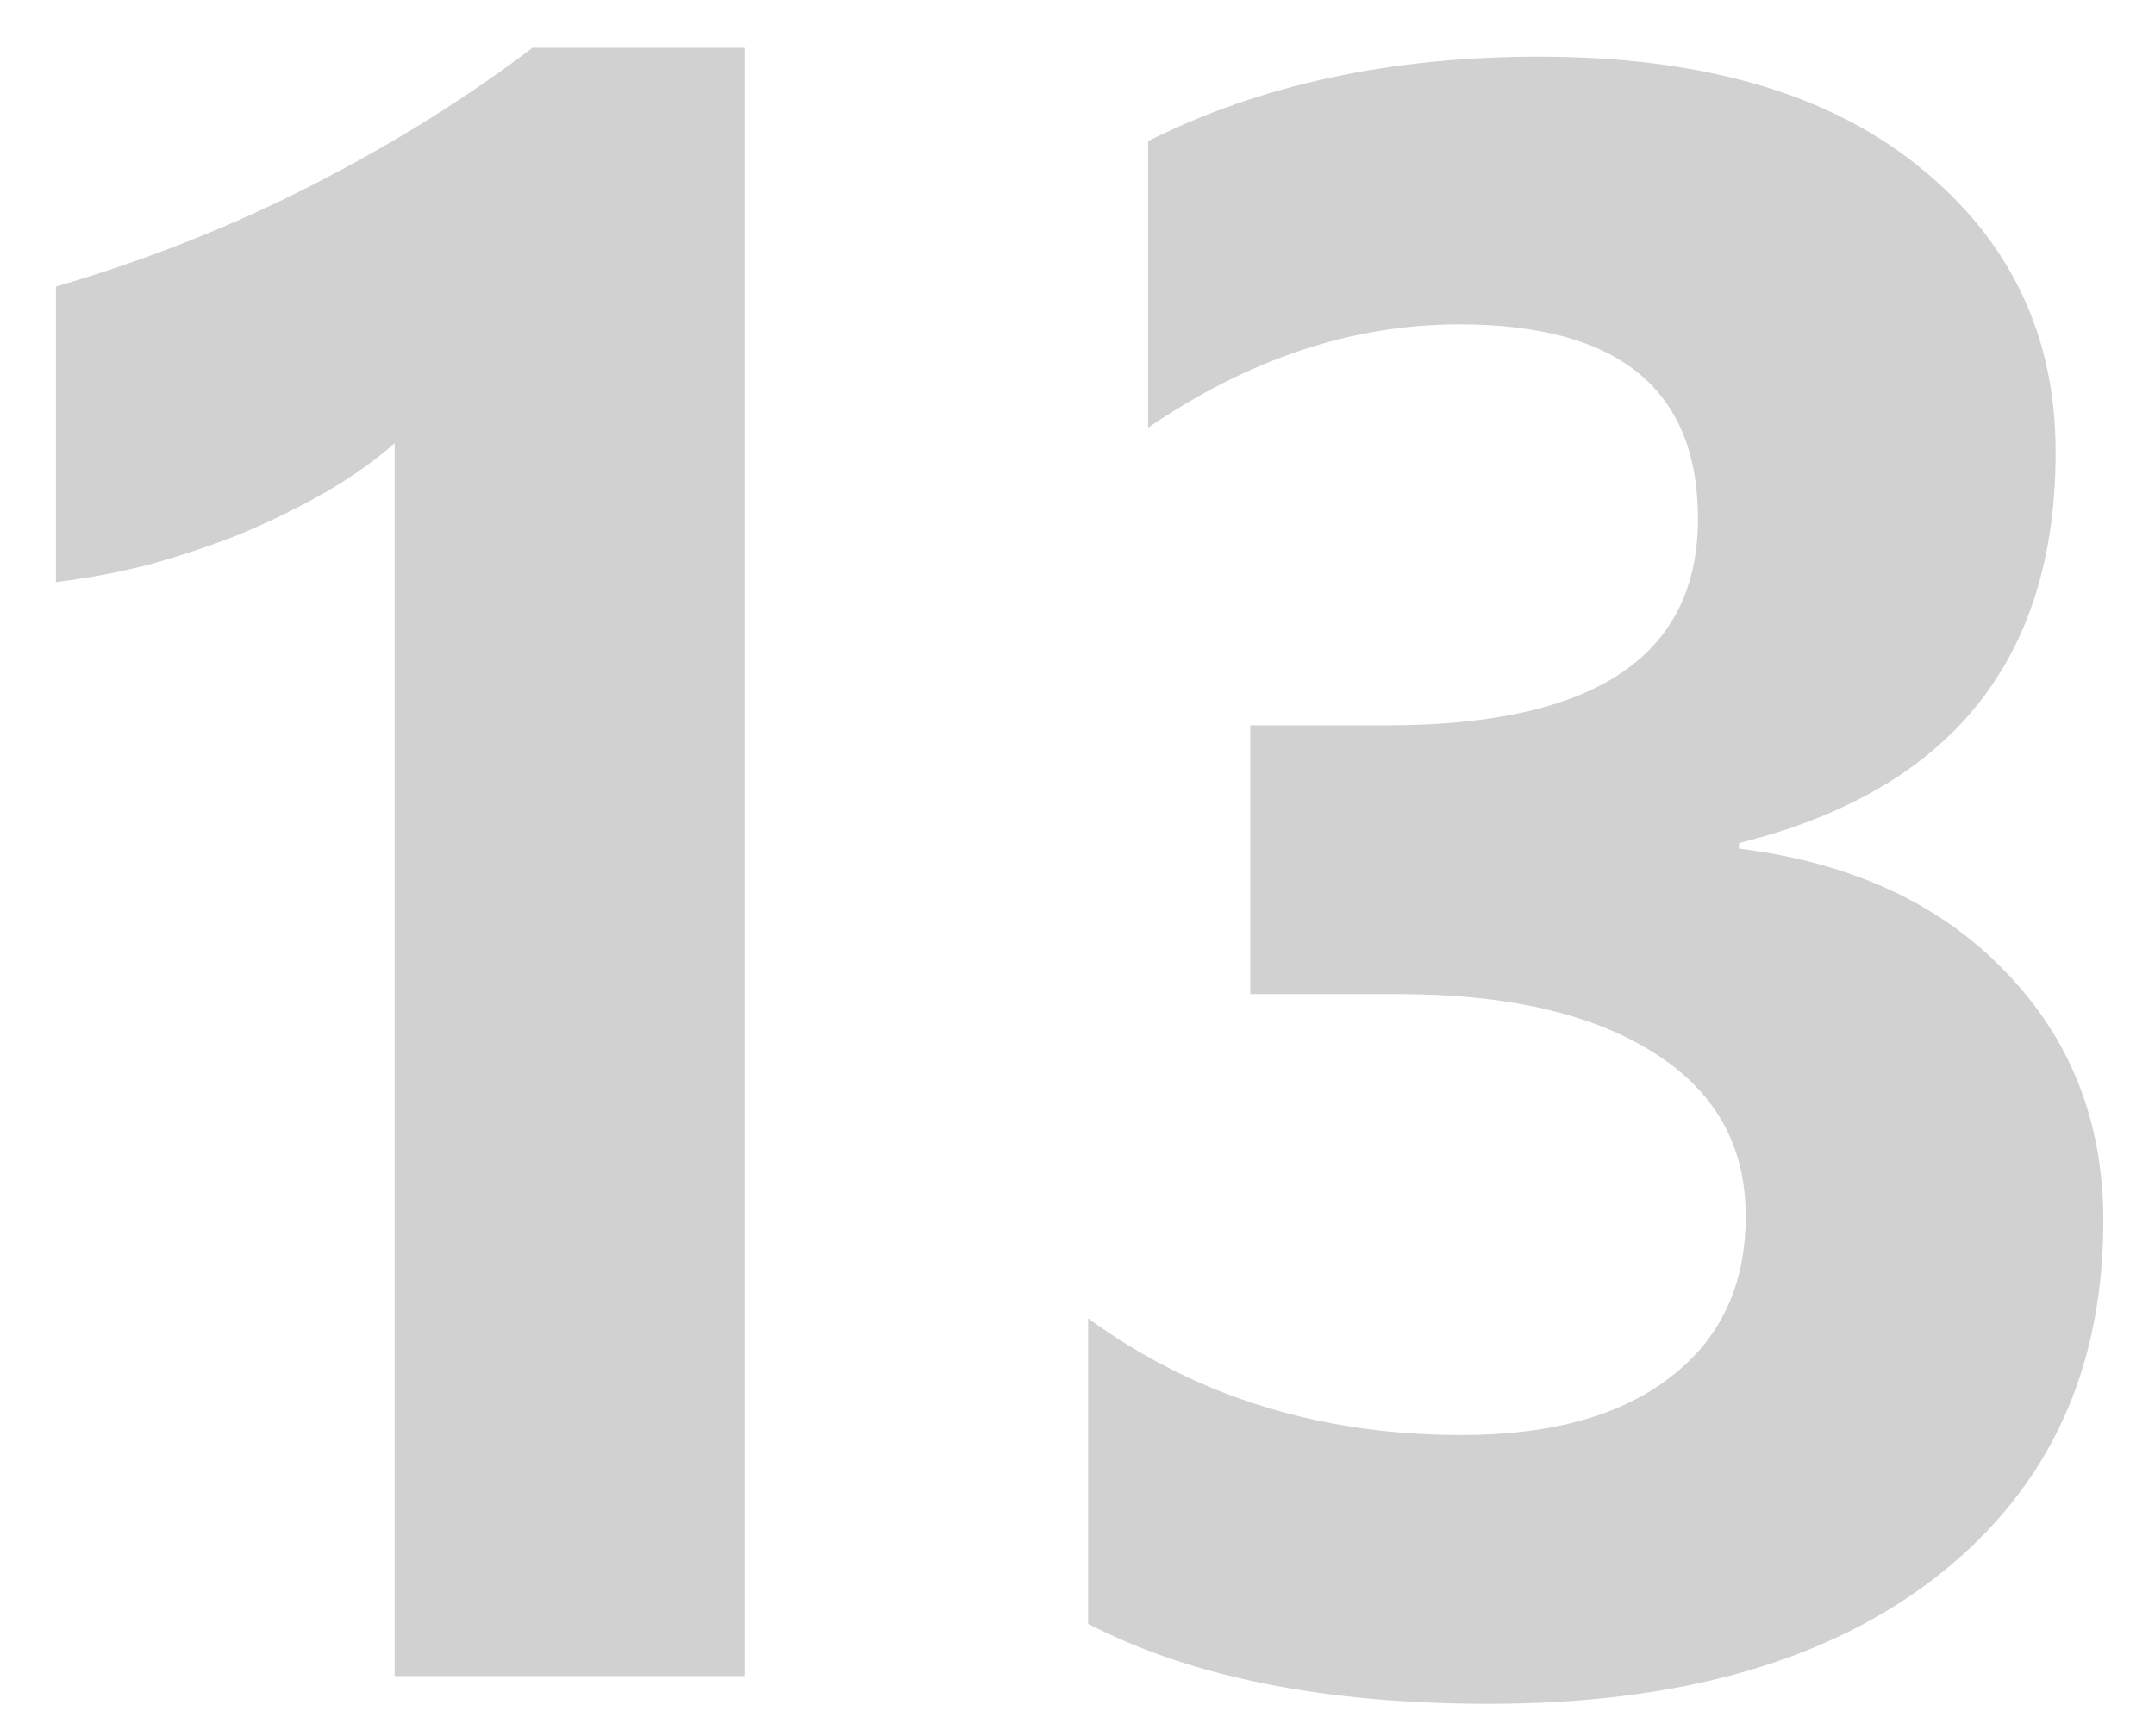
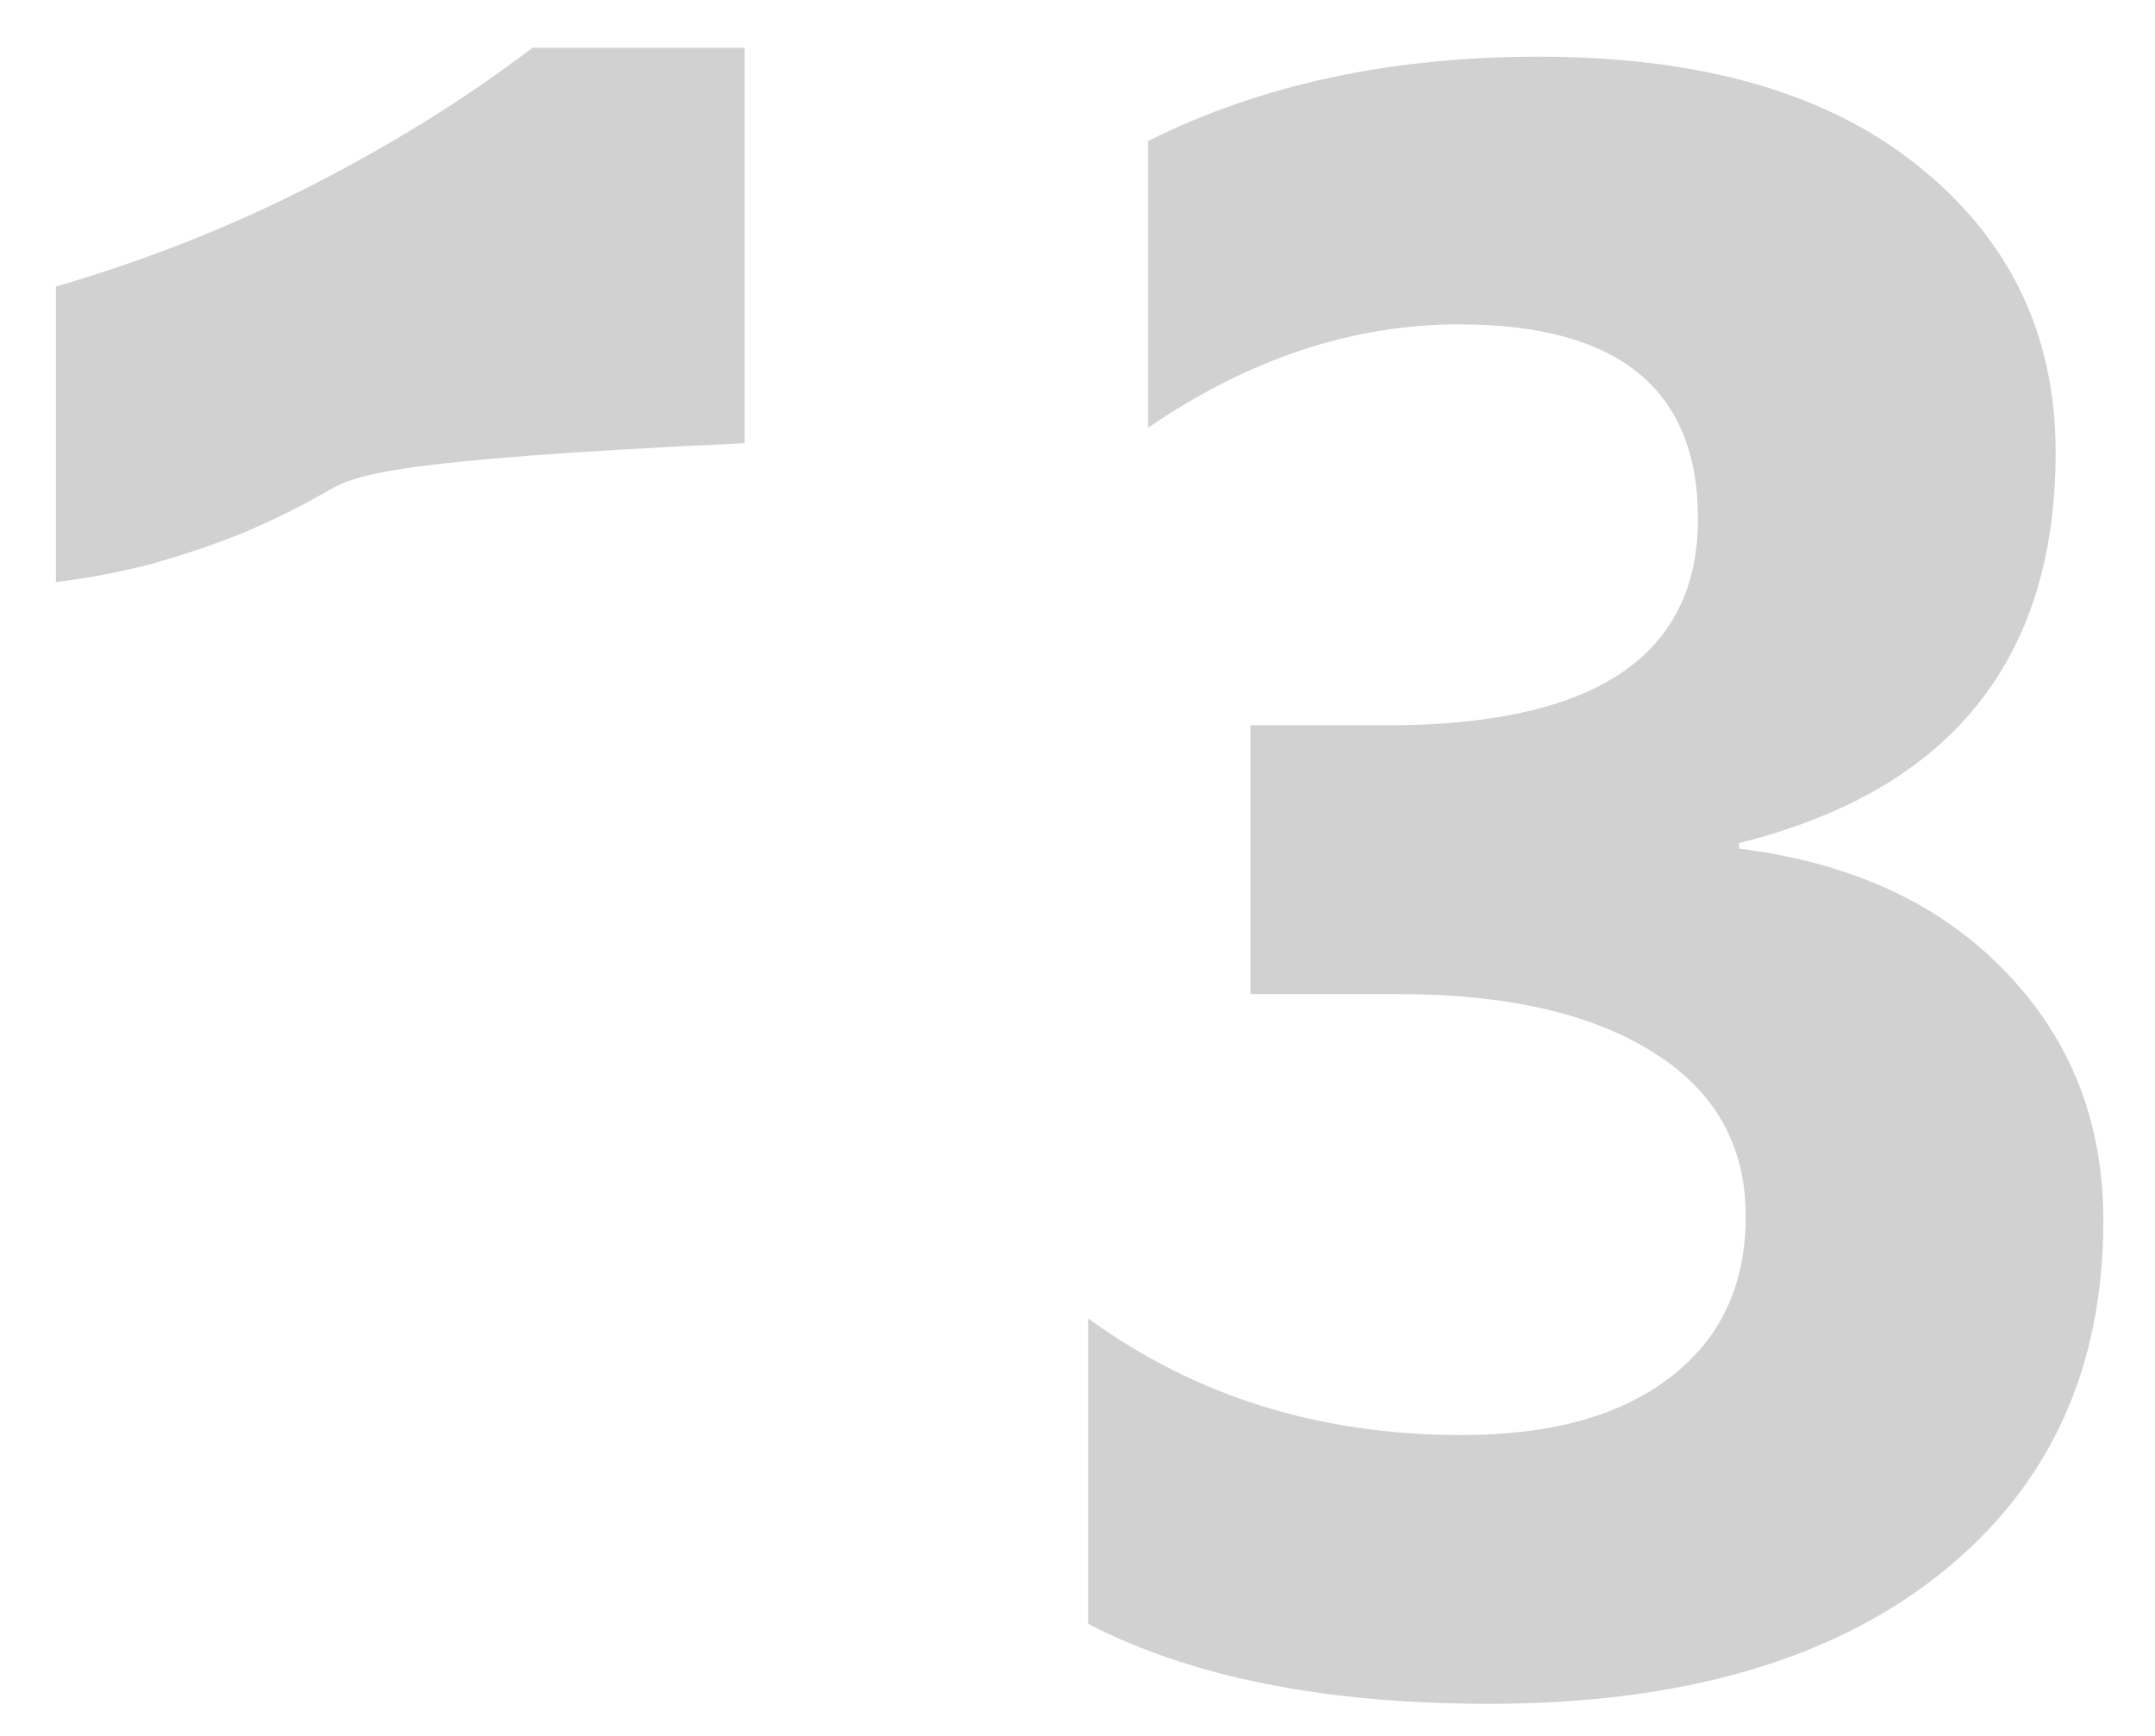
<svg xmlns="http://www.w3.org/2000/svg" width="36" height="29" viewBox="0 0 36 29" fill="none">
-   <path opacity="0.3" d="M12.438 0.799V28H6.593V7.404C6.271 7.689 5.888 7.961 5.442 8.221C5.009 8.468 4.546 8.697 4.051 8.907C3.556 9.105 3.043 9.278 2.511 9.427C1.979 9.563 1.453 9.662 0.934 9.724V4.788C2.455 4.343 3.89 3.774 5.238 3.081C6.587 2.388 7.805 1.628 8.894 0.799H12.438ZM18.178 27.128V22.025C19.96 23.324 22.038 23.974 24.413 23.974C25.909 23.974 27.072 23.652 27.901 23.009C28.742 22.366 29.163 21.469 29.163 20.318C29.163 19.131 28.643 18.215 27.604 17.572C26.577 16.929 25.161 16.607 23.355 16.607H20.887V12.117H23.169C26.633 12.117 28.365 10.967 28.365 8.666C28.365 6.501 27.035 5.419 24.376 5.419C22.594 5.419 20.863 5.994 19.18 7.145V2.357C21.048 1.417 23.225 0.947 25.712 0.947C28.433 0.947 30.548 1.56 32.057 2.784C33.579 4.009 34.34 5.598 34.34 7.553C34.34 11.029 32.577 13.206 29.051 14.084V14.177C30.932 14.412 32.416 15.098 33.505 16.236C34.593 17.362 35.137 18.747 35.137 20.393C35.137 22.879 34.228 24.846 32.41 26.293C30.591 27.74 28.08 28.464 24.877 28.464C22.131 28.464 19.898 28.019 18.178 27.128Z" fill="#656565" />
+   <path opacity="0.3" d="M12.438 0.799V28V7.404C6.271 7.689 5.888 7.961 5.442 8.221C5.009 8.468 4.546 8.697 4.051 8.907C3.556 9.105 3.043 9.278 2.511 9.427C1.979 9.563 1.453 9.662 0.934 9.724V4.788C2.455 4.343 3.89 3.774 5.238 3.081C6.587 2.388 7.805 1.628 8.894 0.799H12.438ZM18.178 27.128V22.025C19.96 23.324 22.038 23.974 24.413 23.974C25.909 23.974 27.072 23.652 27.901 23.009C28.742 22.366 29.163 21.469 29.163 20.318C29.163 19.131 28.643 18.215 27.604 17.572C26.577 16.929 25.161 16.607 23.355 16.607H20.887V12.117H23.169C26.633 12.117 28.365 10.967 28.365 8.666C28.365 6.501 27.035 5.419 24.376 5.419C22.594 5.419 20.863 5.994 19.18 7.145V2.357C21.048 1.417 23.225 0.947 25.712 0.947C28.433 0.947 30.548 1.56 32.057 2.784C33.579 4.009 34.34 5.598 34.34 7.553C34.34 11.029 32.577 13.206 29.051 14.084V14.177C30.932 14.412 32.416 15.098 33.505 16.236C34.593 17.362 35.137 18.747 35.137 20.393C35.137 22.879 34.228 24.846 32.41 26.293C30.591 27.74 28.08 28.464 24.877 28.464C22.131 28.464 19.898 28.019 18.178 27.128Z" fill="#656565" />
</svg>